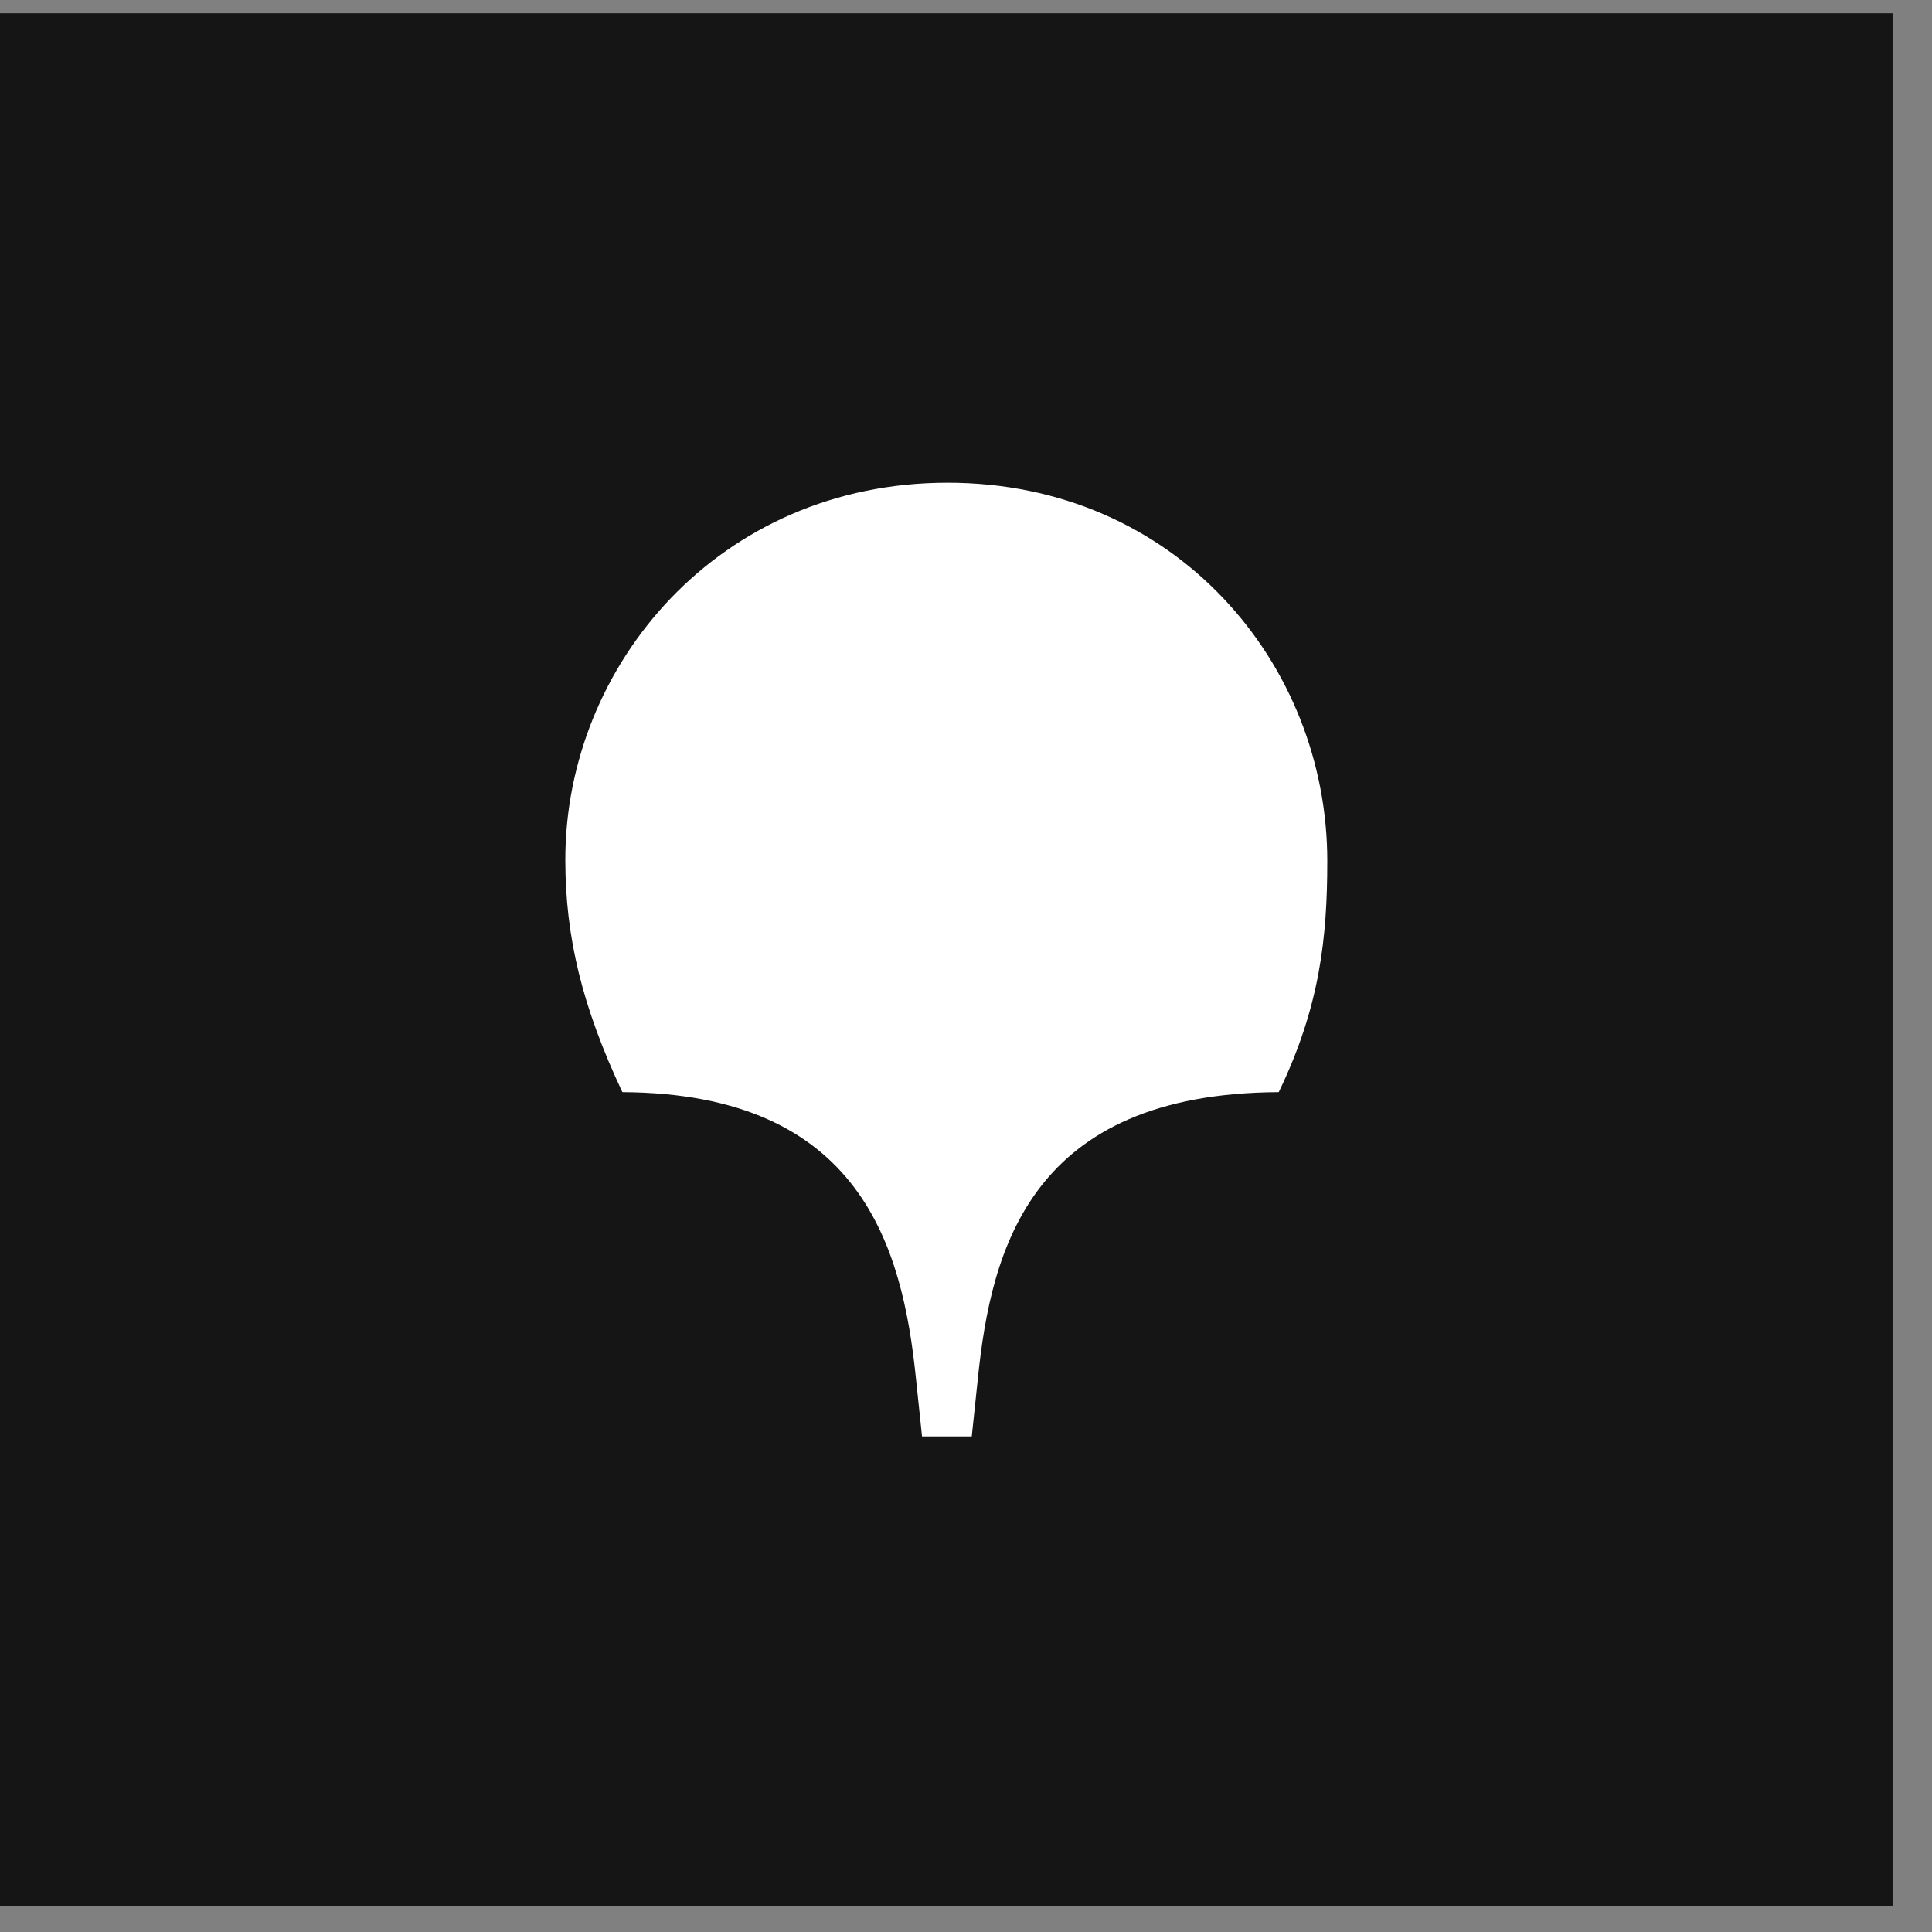
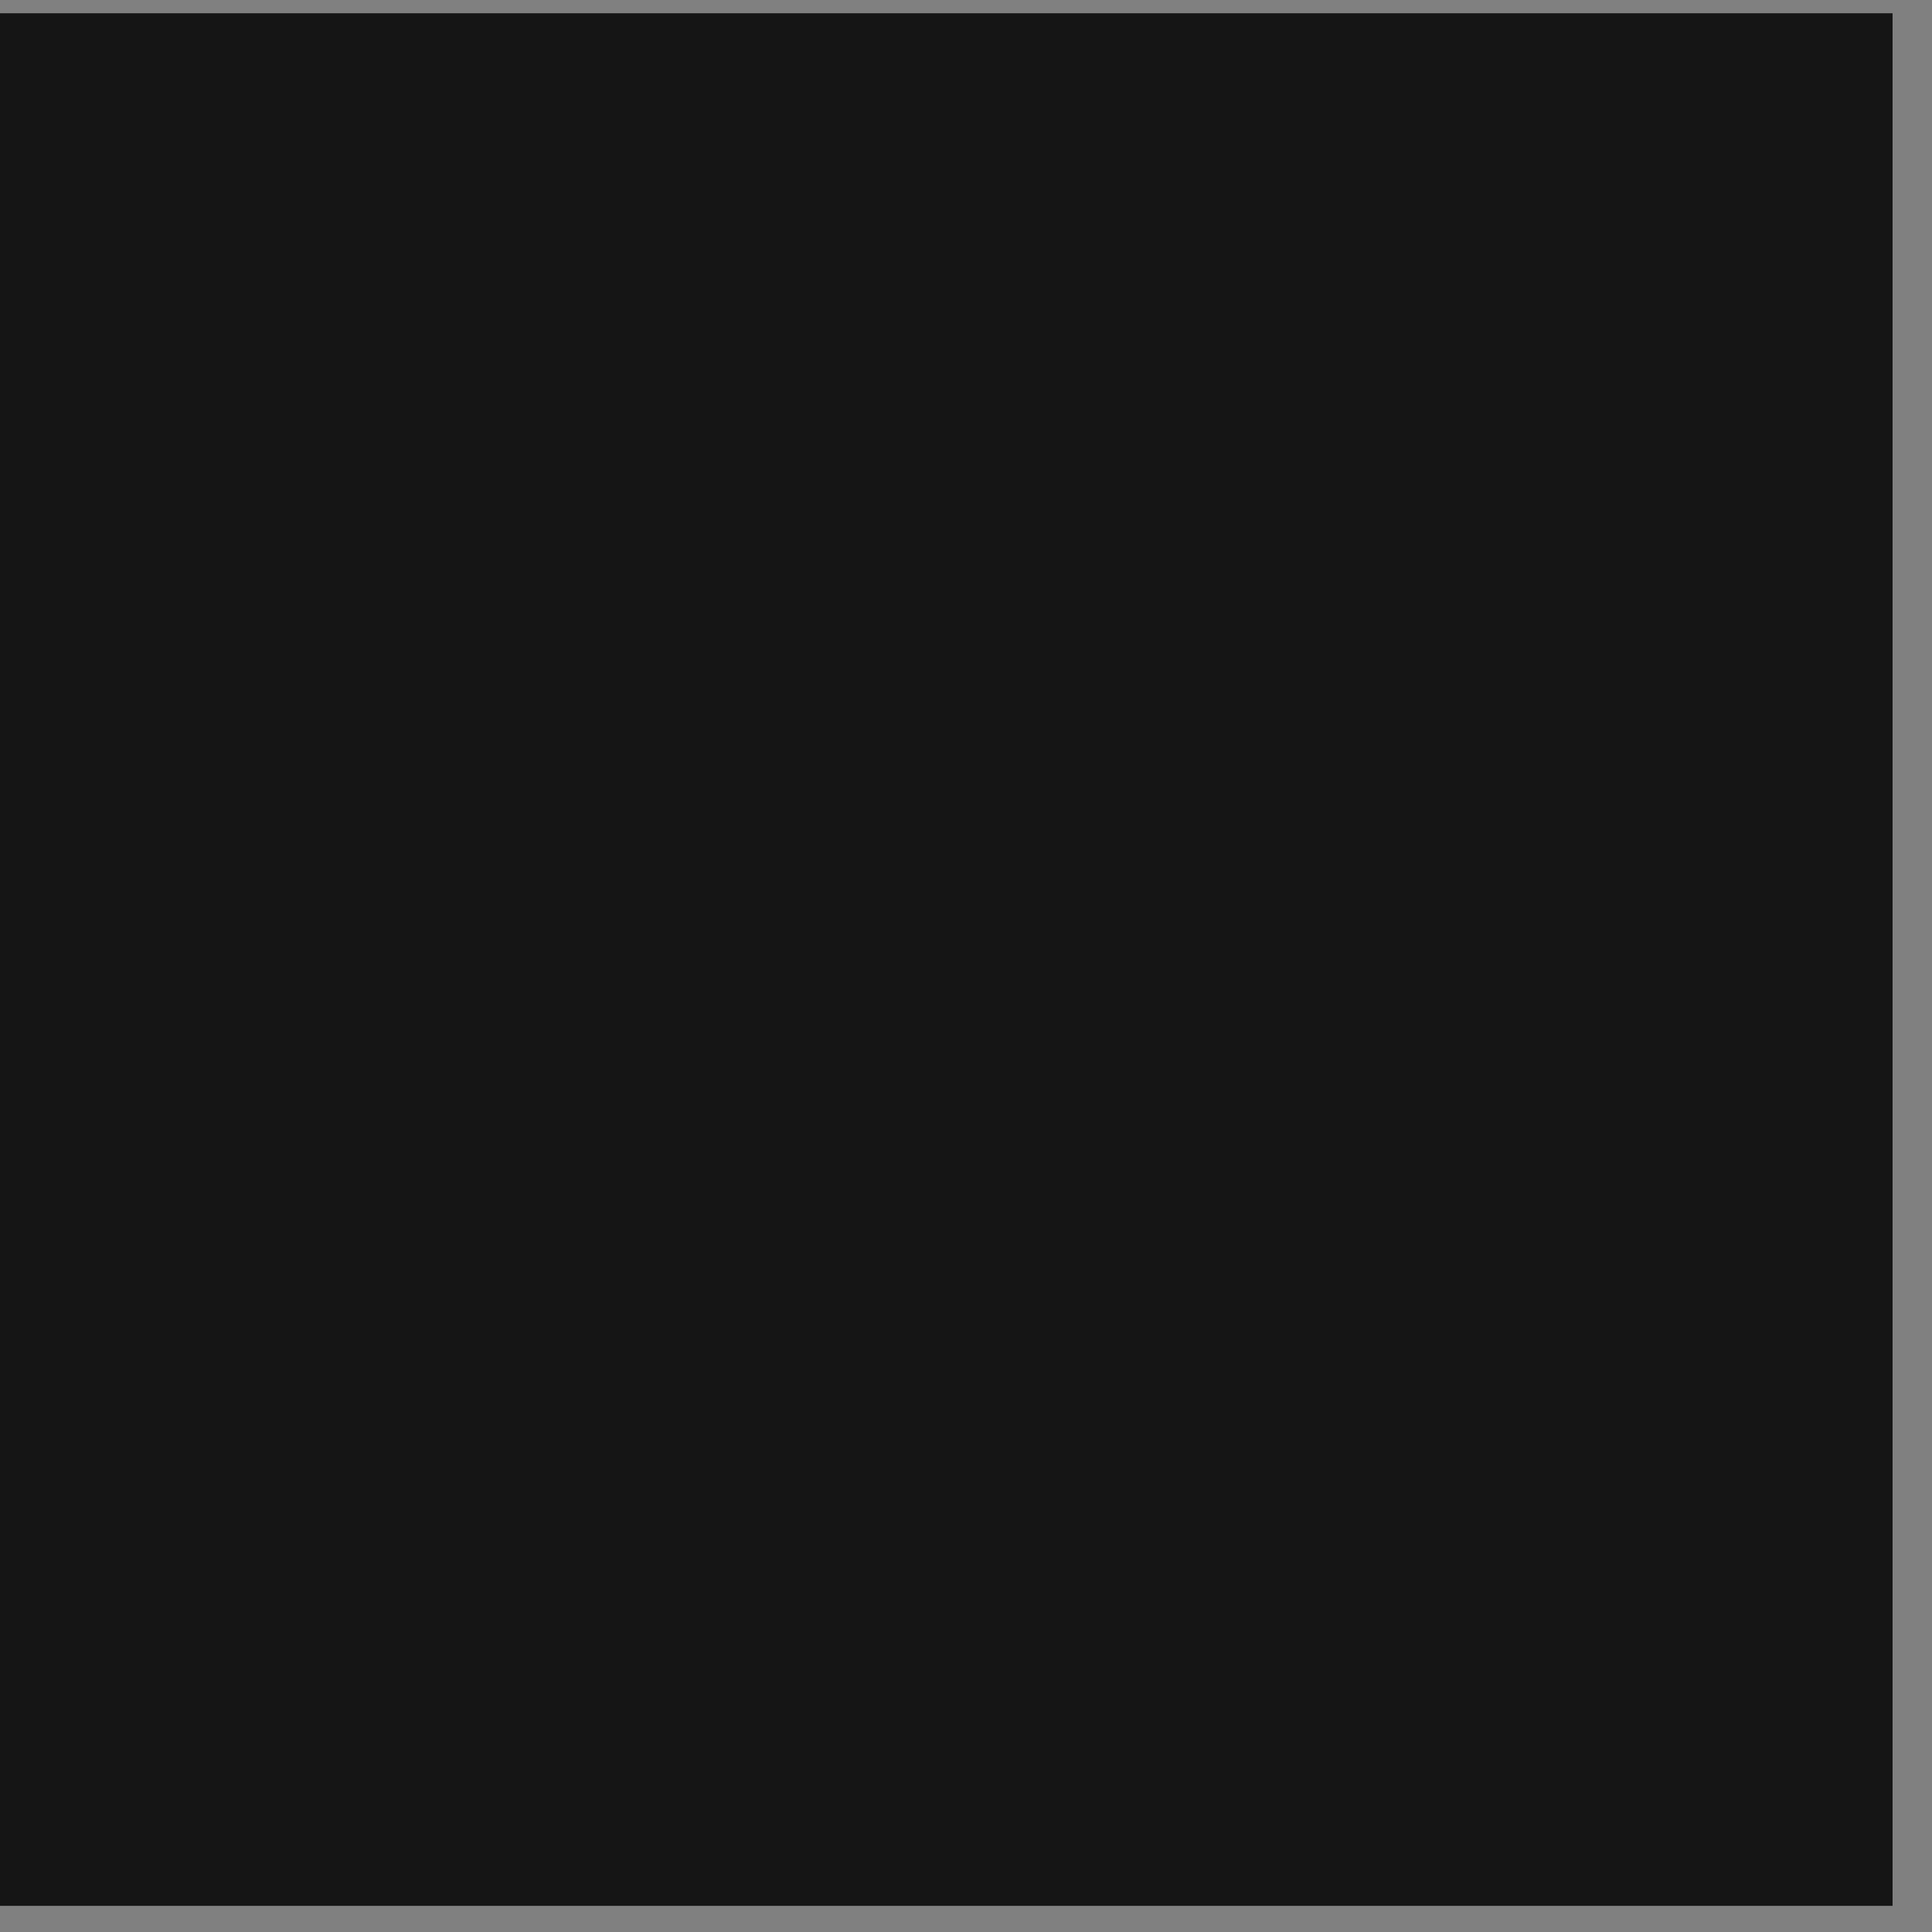
<svg xmlns="http://www.w3.org/2000/svg" width="46" height="46" viewBox="0 0 46 46" fill="none">
  <rect x="0" y="0" width="46" height="46" fill="#808080" stroke="none" />
  <rect y="0.316" width="45.061" height="45.061" fill="#151515" />
-   <path d="M30.446 26.003C24.553 26.033 23.6 29.713 23.282 32.825L23.137 34.201H21.953L21.809 32.825C21.491 29.713 20.509 26.033 14.818 26.003C13.864 23.969 13.46 22.323 13.46 20.468C13.46 15.831 17.129 11.493 22.56 11.493C27.991 11.493 31.602 15.801 31.602 20.498C31.602 22.323 31.428 23.969 30.446 26.003Z" fill="white" />
</svg>